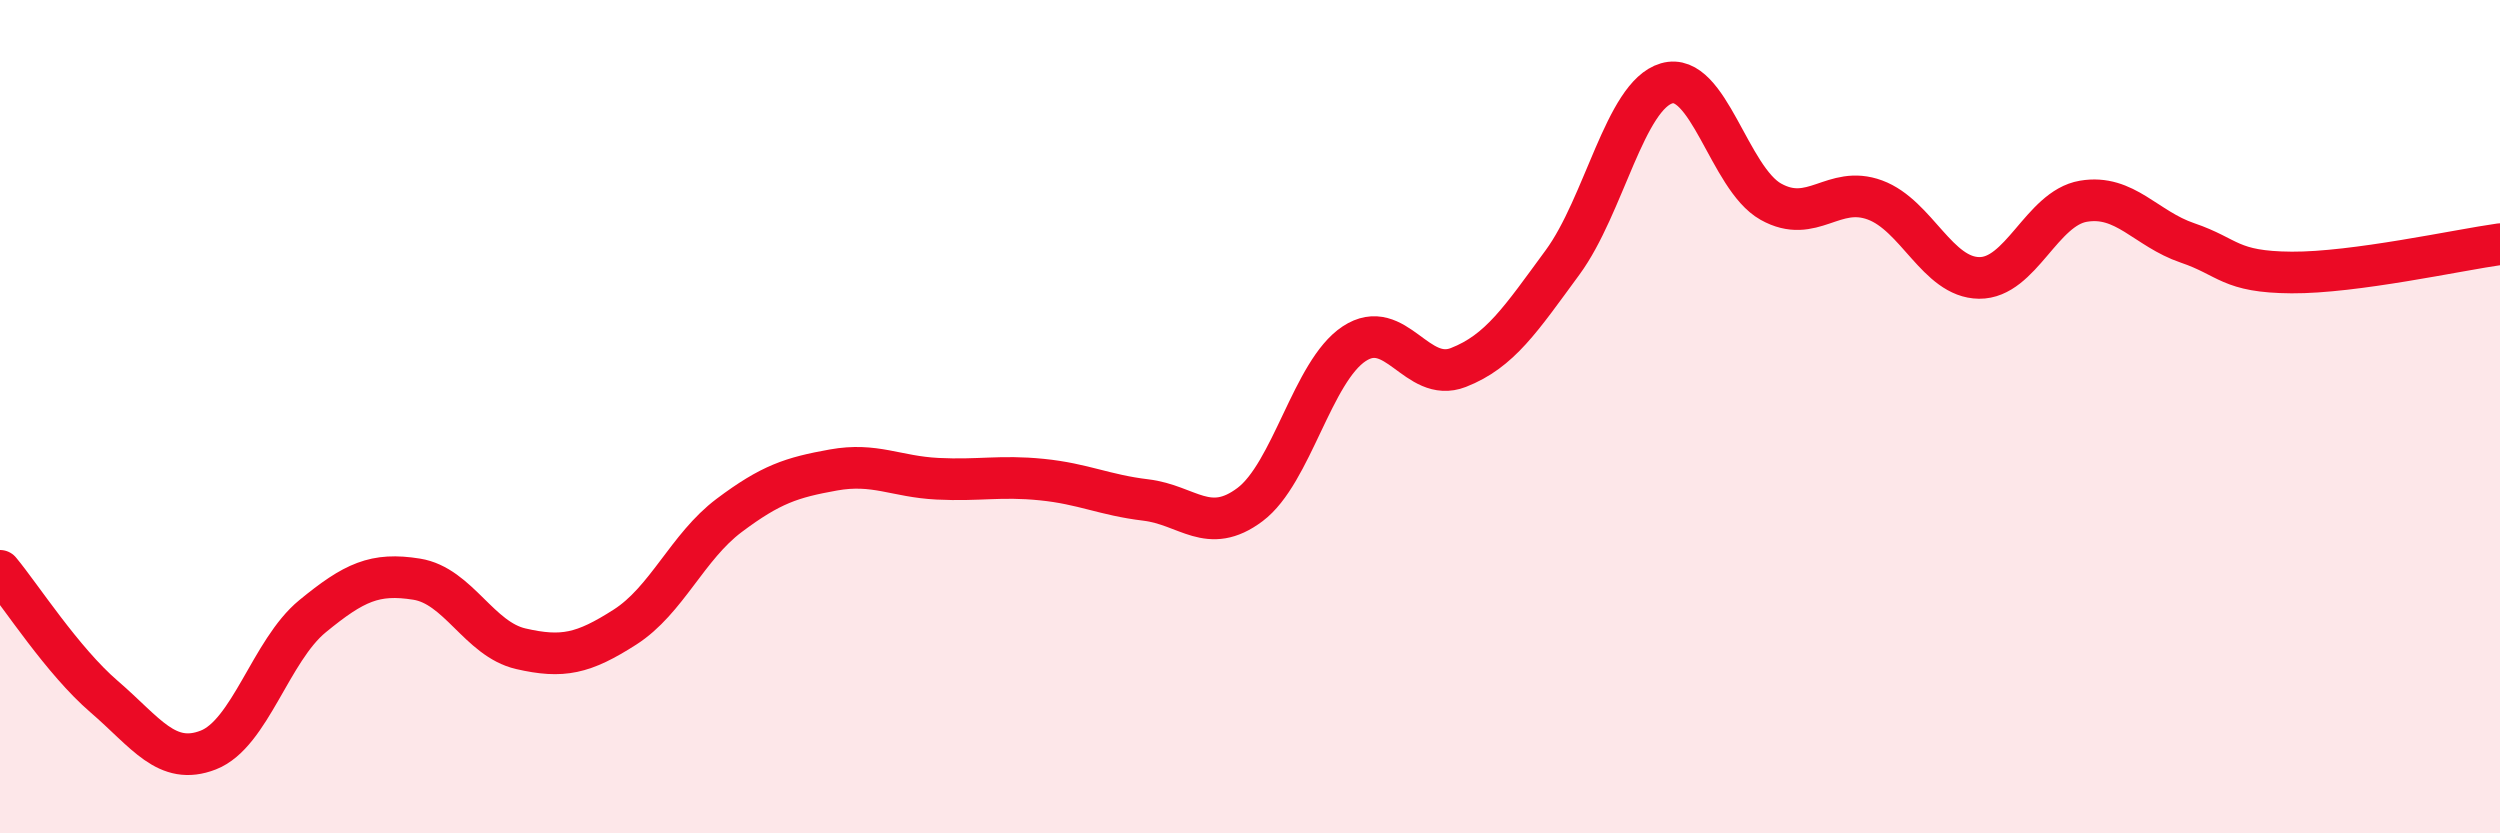
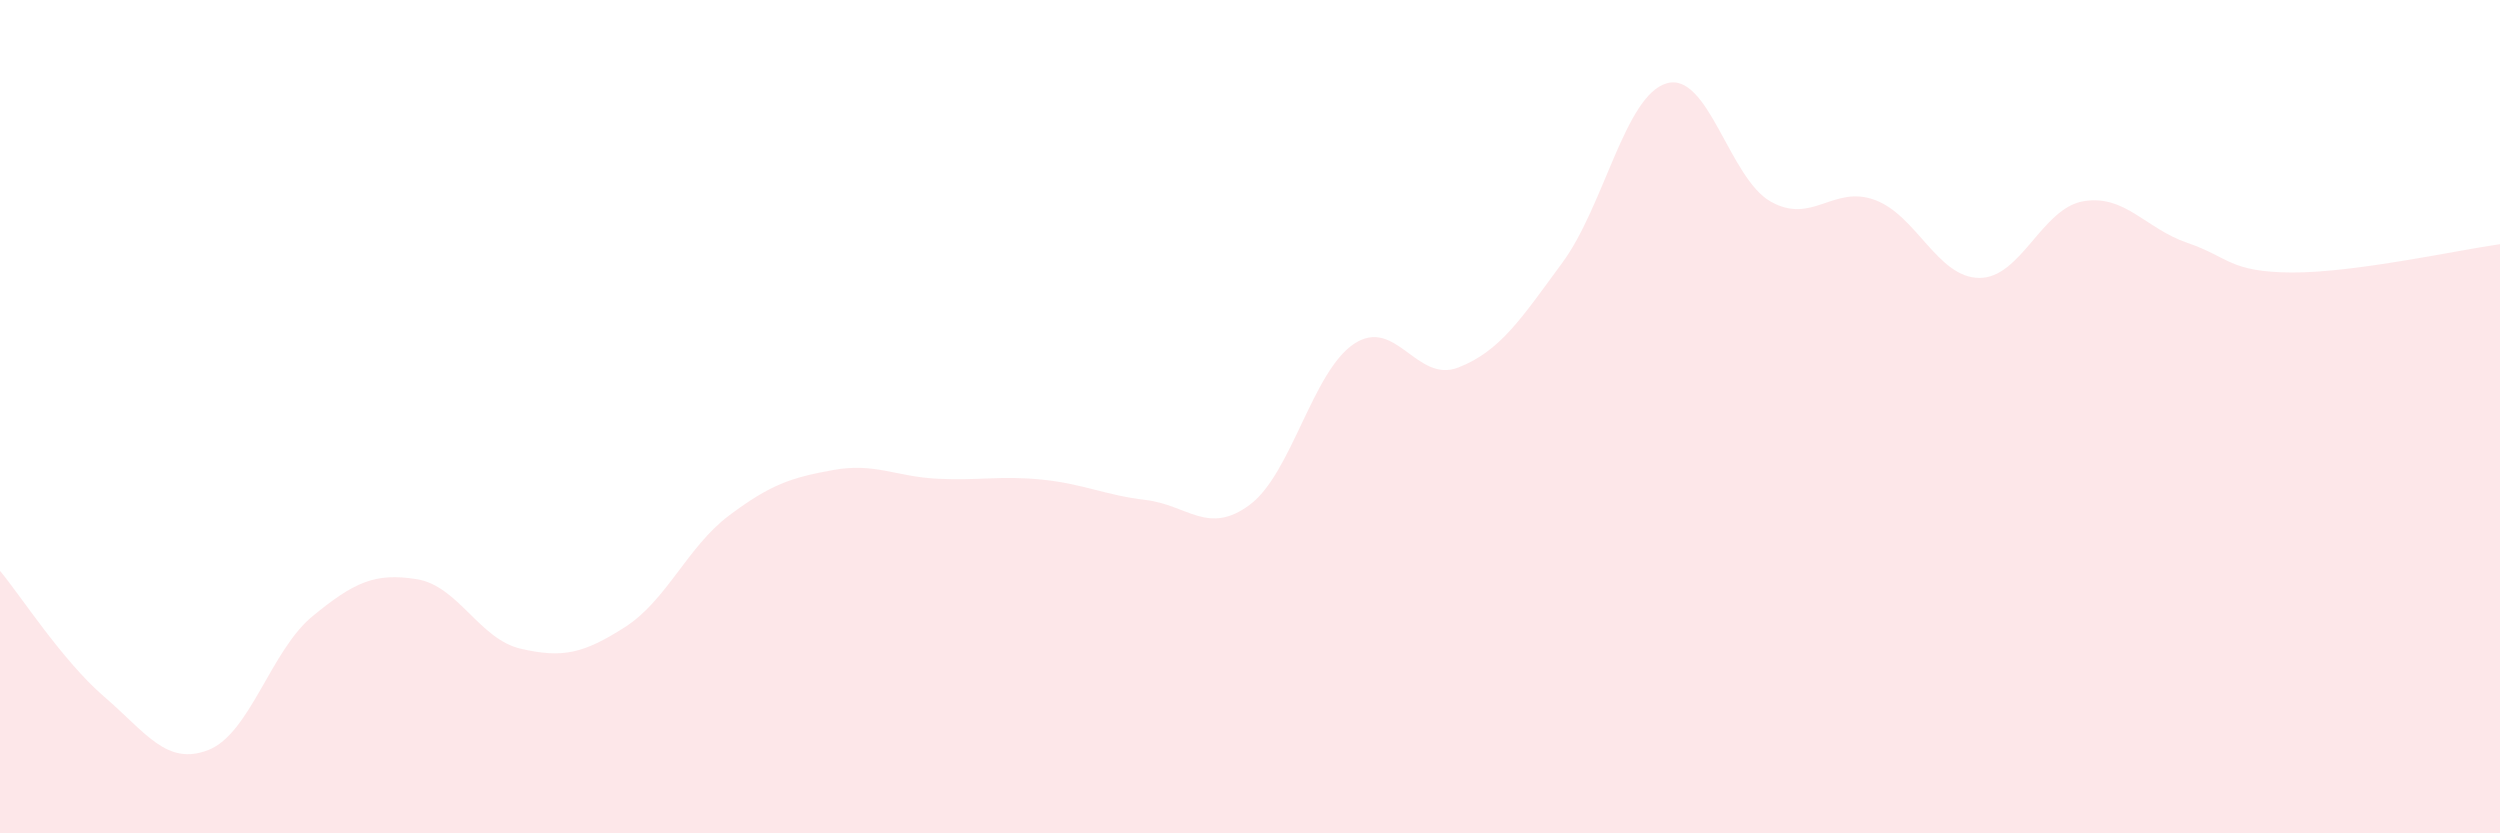
<svg xmlns="http://www.w3.org/2000/svg" width="60" height="20" viewBox="0 0 60 20">
  <path d="M 0,13.7 C 0.5,14.3 1.5,15.86 2.5,16.72 C 3.5,17.58 4,18.39 5,18 C 6,17.61 6.5,15.61 7.5,14.79 C 8.5,13.97 9,13.74 10,13.9 C 11,14.06 11.5,15.34 12.5,15.57 C 13.5,15.8 14,15.69 15,15.05 C 16,14.41 16.5,13.12 17.5,12.37 C 18.5,11.62 19,11.46 20,11.28 C 21,11.1 21.5,11.44 22.5,11.49 C 23.5,11.54 24,11.41 25,11.51 C 26,11.61 26.5,11.88 27.5,12 C 28.5,12.12 29,12.86 30,12.11 C 31,11.36 31.5,8.91 32.5,8.25 C 33.5,7.59 34,9.21 35,8.82 C 36,8.43 36.5,7.66 37.5,6.3 C 38.5,4.94 39,2.29 40,2 C 41,1.71 41.5,4.28 42.5,4.84 C 43.5,5.4 44,4.43 45,4.8 C 46,5.17 46.5,6.66 47.5,6.67 C 48.5,6.68 49,5 50,4.83 C 51,4.66 51.5,5.49 52.5,5.83 C 53.5,6.17 53.5,6.53 55,6.54 C 56.5,6.55 59,6 60,5.86L60 20L0 20Z" fill="#EB0A25" opacity="0.1" stroke-linecap="round" stroke-linejoin="round" />
-   <path d="M 0,13.7 C 0.5,14.3 1.5,15.86 2.5,16.72 C 3.5,17.58 4,18.39 5,18 C 6,17.61 6.5,15.61 7.5,14.79 C 8.5,13.97 9,13.74 10,13.9 C 11,14.06 11.5,15.34 12.5,15.57 C 13.5,15.8 14,15.69 15,15.05 C 16,14.41 16.5,13.12 17.5,12.37 C 18.5,11.62 19,11.46 20,11.28 C 21,11.1 21.5,11.44 22.5,11.49 C 23.5,11.54 24,11.41 25,11.51 C 26,11.61 26.5,11.88 27.5,12 C 28.5,12.12 29,12.86 30,12.11 C 31,11.36 31.5,8.91 32.5,8.25 C 33.5,7.59 34,9.21 35,8.82 C 36,8.43 36.5,7.66 37.5,6.3 C 38.5,4.94 39,2.29 40,2 C 41,1.71 41.5,4.28 42.5,4.84 C 43.5,5.4 44,4.43 45,4.8 C 46,5.17 46.5,6.66 47.5,6.67 C 48.5,6.68 49,5 50,4.83 C 51,4.66 51.5,5.49 52.5,5.83 C 53.5,6.17 53.5,6.53 55,6.54 C 56.5,6.55 59,6 60,5.86" stroke="#EB0A25" stroke-width="1" fill="none" stroke-linecap="round" stroke-linejoin="round" />
</svg>